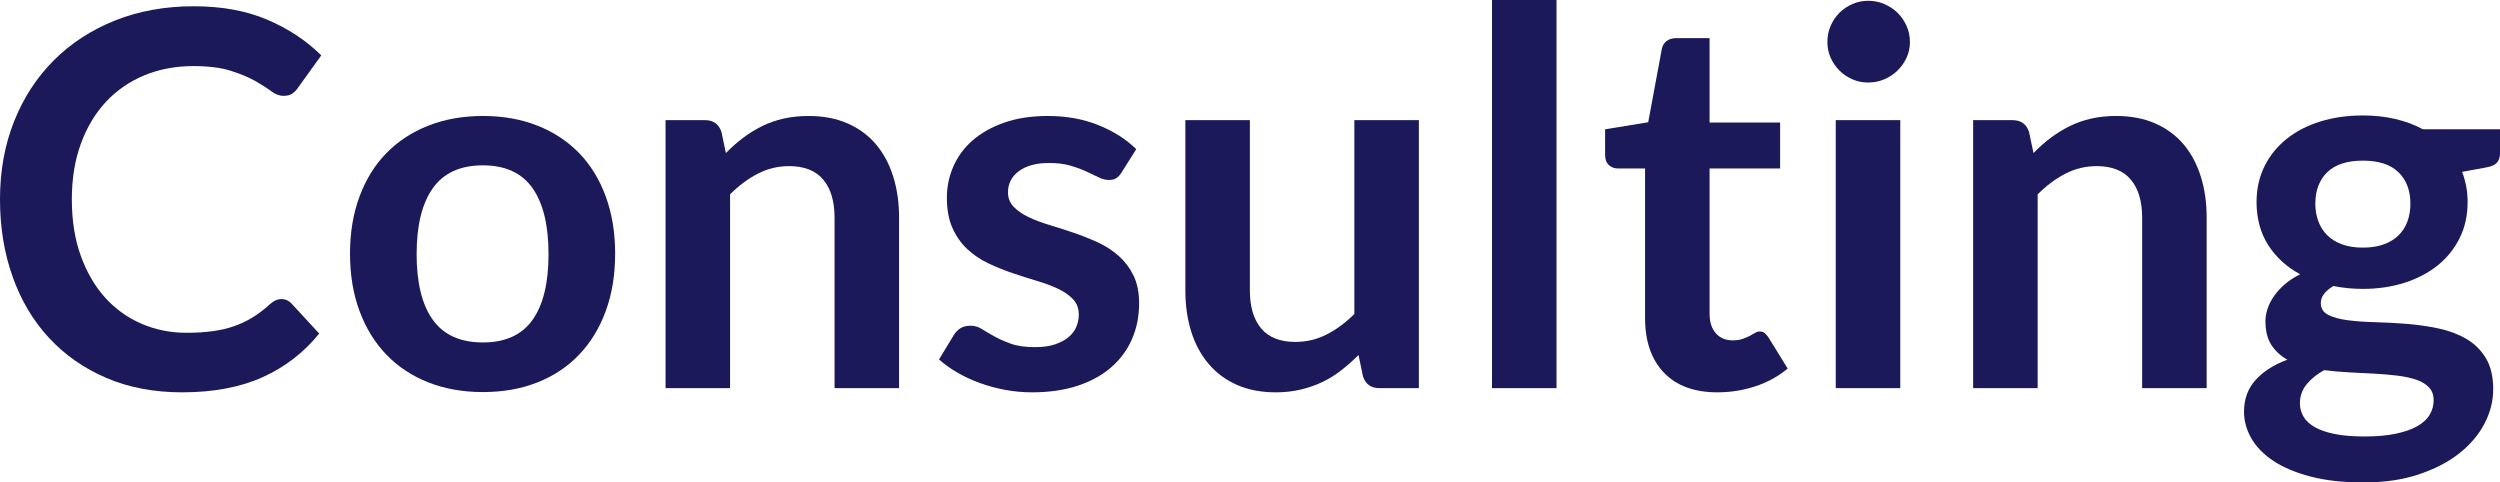
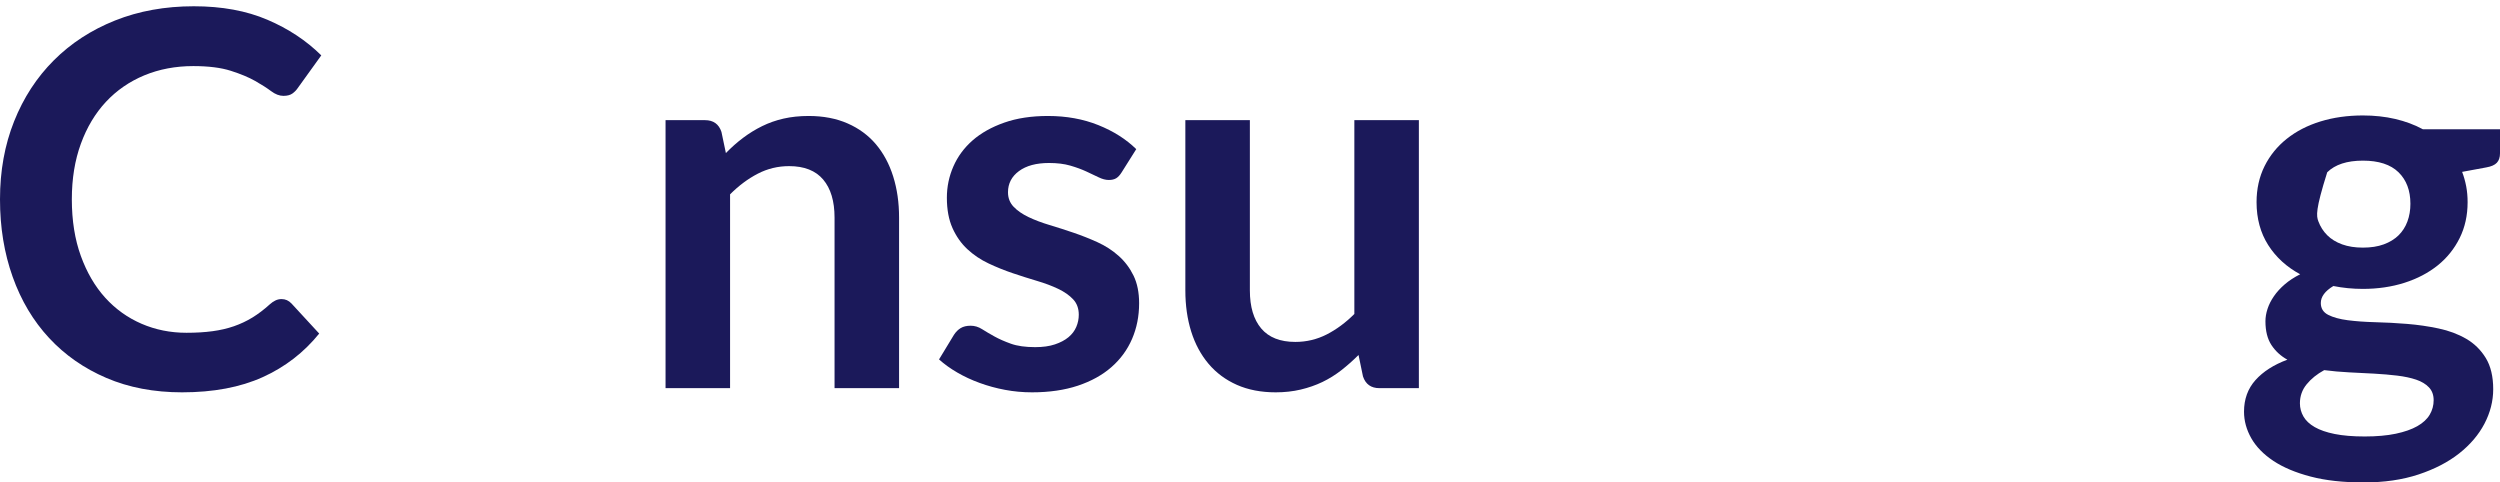
<svg xmlns="http://www.w3.org/2000/svg" width="143.565px" height="27.705px" viewBox="0 0 143.565 27.705">
  <title>Consulting</title>
  <g id="Site" stroke="none" stroke-width="1" fill="none" fill-rule="evenodd">
    <g id="Consulting" fill="#1B195A" fill-rule="nonzero">
      <path d="M16.17,17.175 C16.39,17.175 16.58,17.26 16.74,17.43 L18.33,19.155 C17.45,20.245 16.367,21.08 15.082,21.66 C13.797,22.24 12.255,22.53 10.455,22.53 C8.845,22.53 7.397,22.255 6.112,21.705 C4.827,21.155 3.73,20.39 2.82,19.41 C1.91,18.43 1.212,17.26 0.728,15.9 C0.242,14.54 0,13.055 0,11.445 C0,9.815 0.27,8.322 0.81,6.968 C1.35,5.612 2.11,4.445 3.09,3.465 C4.07,2.485 5.242,1.722 6.607,1.177 C7.973,0.632 9.48,0.36 11.13,0.36 C12.74,0.36 14.148,0.618 15.352,1.133 C16.558,1.647 17.59,2.33 18.45,3.18 L17.1,5.055 C17.02,5.175 16.918,5.28 16.793,5.37 C16.668,5.46 16.495,5.505 16.275,5.505 C16.045,5.505 15.81,5.415 15.57,5.235 C15.33,5.055 15.025,4.86 14.655,4.65 C14.285,4.44 13.818,4.245 13.252,4.065 C12.688,3.885 11.97,3.795 11.1,3.795 C10.08,3.795 9.143,3.973 8.287,4.327 C7.433,4.683 6.697,5.19 6.082,5.85 C5.468,6.51 4.987,7.312 4.643,8.258 C4.298,9.203 4.125,10.265 4.125,11.445 C4.125,12.665 4.298,13.75 4.643,14.7 C4.987,15.65 5.455,16.45 6.045,17.1 C6.635,17.75 7.33,18.247 8.13,18.593 C8.93,18.938 9.79,19.11 10.71,19.11 C11.26,19.11 11.758,19.08 12.203,19.02 C12.648,18.96 13.057,18.865 13.432,18.735 C13.807,18.605 14.162,18.438 14.498,18.233 C14.832,18.027 15.165,17.775 15.495,17.475 C15.595,17.385 15.7,17.312 15.81,17.258 C15.92,17.203 16.04,17.175 16.17,17.175 Z" id="Path" />
-       <path d="M27.735,6.66 C28.885,6.66 29.927,6.845 30.863,7.215 C31.797,7.585 32.595,8.11 33.255,8.79 C33.915,9.47 34.425,10.3 34.785,11.28 C35.145,12.26 35.325,13.355 35.325,14.565 C35.325,15.785 35.145,16.885 34.785,17.865 C34.425,18.845 33.915,19.68 33.255,20.37 C32.595,21.06 31.797,21.59 30.863,21.96 C29.927,22.33 28.885,22.515 27.735,22.515 C26.585,22.515 25.54,22.33 24.6,21.96 C23.66,21.59 22.858,21.06 22.192,20.37 C21.527,19.68 21.012,18.845 20.648,17.865 C20.282,16.885 20.1,15.785 20.1,14.565 C20.1,13.355 20.282,12.26 20.648,11.28 C21.012,10.3 21.527,9.47 22.192,8.79 C22.858,8.11 23.66,7.585 24.6,7.215 C25.54,6.845 26.585,6.66 27.735,6.66 Z M27.735,19.665 C29.015,19.665 29.962,19.235 30.578,18.375 C31.192,17.515 31.5,16.255 31.5,14.595 C31.5,12.935 31.192,11.67 30.578,10.8 C29.962,9.93 29.015,9.495 27.735,9.495 C26.435,9.495 25.475,9.932 24.855,10.807 C24.235,11.682 23.925,12.945 23.925,14.595 C23.925,16.245 24.235,17.503 24.855,18.367 C25.475,19.233 26.435,19.665 27.735,19.665 Z" id="Shape" />
      <path d="M38.22,22.29 L38.22,6.9 L40.485,6.9 C40.965,6.9 41.28,7.125 41.43,7.575 L41.685,8.79 C41.995,8.47 42.322,8.18 42.667,7.92 C43.013,7.66 43.377,7.435 43.763,7.245 C44.148,7.055 44.56,6.91 45,6.81 C45.44,6.71 45.92,6.66 46.44,6.66 C47.28,6.66 48.025,6.803 48.675,7.088 C49.325,7.372 49.867,7.772 50.303,8.287 C50.737,8.803 51.068,9.418 51.292,10.133 C51.517,10.848 51.63,11.635 51.63,12.495 L51.63,22.29 L47.925,22.29 L47.925,12.495 C47.925,11.555 47.708,10.828 47.273,10.312 C46.837,9.797 46.185,9.54 45.315,9.54 C44.675,9.54 44.075,9.685 43.515,9.975 C42.955,10.265 42.425,10.66 41.925,11.16 L41.925,22.29 L38.22,22.29 Z" id="Path" />
      <path d="M64.41,9.9 C64.31,10.06 64.205,10.172 64.095,10.238 C63.985,10.303 63.845,10.335 63.675,10.335 C63.495,10.335 63.303,10.285 63.097,10.185 C62.892,10.085 62.655,9.973 62.385,9.848 C62.115,9.723 61.807,9.61 61.462,9.51 C61.117,9.41 60.71,9.36 60.24,9.36 C59.51,9.36 58.935,9.515 58.515,9.825 C58.095,10.135 57.885,10.54 57.885,11.04 C57.885,11.37 57.992,11.648 58.208,11.873 C58.422,12.098 58.708,12.295 59.062,12.465 C59.417,12.635 59.82,12.787 60.27,12.922 C60.72,13.057 61.18,13.205 61.65,13.365 C62.12,13.525 62.58,13.707 63.03,13.912 C63.48,14.117 63.883,14.377 64.237,14.693 C64.593,15.008 64.877,15.385 65.093,15.825 C65.308,16.265 65.415,16.795 65.415,17.415 C65.415,18.155 65.28,18.837 65.01,19.462 C64.74,20.087 64.345,20.628 63.825,21.082 C63.305,21.538 62.663,21.892 61.898,22.148 C61.133,22.402 60.255,22.53 59.265,22.53 C58.735,22.53 58.218,22.483 57.712,22.387 C57.208,22.293 56.722,22.16 56.258,21.99 C55.792,21.82 55.362,21.62 54.968,21.39 C54.572,21.16 54.225,20.91 53.925,20.64 L54.78,19.23 C54.89,19.06 55.02,18.93 55.17,18.84 C55.32,18.75 55.51,18.705 55.74,18.705 C55.97,18.705 56.188,18.77 56.392,18.9 C56.597,19.03 56.835,19.17 57.105,19.32 C57.375,19.47 57.693,19.61 58.057,19.74 C58.422,19.87 58.885,19.935 59.445,19.935 C59.885,19.935 60.263,19.883 60.578,19.777 C60.892,19.672 61.153,19.535 61.358,19.365 C61.562,19.195 61.712,18.997 61.807,18.773 C61.903,18.547 61.95,18.315 61.95,18.075 C61.95,17.715 61.843,17.42 61.627,17.19 C61.413,16.96 61.127,16.76 60.773,16.59 C60.417,16.42 60.013,16.267 59.557,16.133 C59.102,15.998 58.638,15.85 58.163,15.69 C57.688,15.53 57.222,15.342 56.767,15.127 C56.312,14.912 55.907,14.64 55.553,14.31 C55.197,13.98 54.913,13.575 54.697,13.095 C54.483,12.615 54.375,12.035 54.375,11.355 C54.375,10.725 54.5,10.125 54.75,9.555 C55,8.985 55.367,8.488 55.852,8.062 C56.337,7.638 56.943,7.298 57.667,7.043 C58.392,6.787 59.23,6.66 60.18,6.66 C61.24,6.66 62.205,6.835 63.075,7.185 C63.945,7.535 64.67,7.995 65.25,8.565 L64.41,9.9 Z" id="Path" />
      <path d="M71.775,6.9 L71.775,16.68 C71.775,17.62 71.993,18.348 72.427,18.863 C72.862,19.378 73.515,19.635 74.385,19.635 C75.025,19.635 75.625,19.492 76.185,19.207 C76.745,18.922 77.275,18.53 77.775,18.03 L77.775,6.9 L81.48,6.9 L81.48,22.29 L79.215,22.29 C78.735,22.29 78.42,22.065 78.27,21.615 L78.015,20.385 C77.695,20.705 77.365,20.997 77.025,21.262 C76.685,21.527 76.323,21.753 75.938,21.938 C75.552,22.122 75.138,22.267 74.692,22.372 C74.248,22.477 73.77,22.53 73.26,22.53 C72.42,22.53 71.677,22.387 71.032,22.102 C70.388,21.817 69.845,21.415 69.405,20.895 C68.965,20.375 68.632,19.758 68.407,19.043 C68.183,18.328 68.07,17.54 68.07,16.68 L68.07,6.9 L71.775,6.9 Z" id="Path" />
-       <polygon id="Path" points="89.385 0 89.385 22.29 85.68 22.29 85.68 0" />
-       <path d="M98.625,22.53 C97.295,22.53 96.27,22.152 95.55,21.398 C94.83,20.642 94.47,19.6 94.47,18.27 L94.47,9.675 L92.91,9.675 C92.71,9.675 92.537,9.61 92.392,9.48 C92.248,9.35 92.175,9.155 92.175,8.895 L92.175,7.425 L94.65,7.02 L95.43,2.82 C95.47,2.62 95.562,2.465 95.707,2.355 C95.853,2.245 96.035,2.19 96.255,2.19 L98.175,2.19 L98.175,7.035 L102.225,7.035 L102.225,9.675 L98.175,9.675 L98.175,18.015 C98.175,18.495 98.295,18.87 98.535,19.14 C98.775,19.41 99.095,19.545 99.495,19.545 C99.725,19.545 99.918,19.517 100.073,19.462 C100.228,19.407 100.362,19.35 100.478,19.29 C100.593,19.23 100.695,19.172 100.785,19.117 C100.875,19.062 100.965,19.035 101.055,19.035 C101.165,19.035 101.255,19.062 101.325,19.117 C101.395,19.172 101.47,19.255 101.55,19.365 L102.66,21.165 C102.12,21.615 101.5,21.955 100.8,22.185 C100.1,22.415 99.375,22.53 98.625,22.53 Z" id="Path" />
-       <path d="M109.125,6.9 L109.125,22.29 L105.42,22.29 L105.42,6.9 L109.125,6.9 Z M109.68,2.415 C109.68,2.735 109.615,3.035 109.485,3.315 C109.355,3.595 109.183,3.84 108.968,4.05 C108.752,4.26 108.5,4.428 108.21,4.553 C107.92,4.678 107.61,4.74 107.28,4.74 C106.96,4.74 106.657,4.678 106.373,4.553 C106.088,4.428 105.84,4.26 105.63,4.05 C105.42,3.84 105.252,3.595 105.127,3.315 C105.002,3.035 104.94,2.735 104.94,2.415 C104.94,2.085 105.002,1.775 105.127,1.485 C105.252,1.195 105.42,0.945 105.63,0.735 C105.84,0.525 106.088,0.357 106.373,0.233 C106.657,0.107 106.96,0.045 107.28,0.045 C107.61,0.045 107.92,0.107 108.21,0.233 C108.5,0.357 108.752,0.525 108.968,0.735 C109.183,0.945 109.355,1.195 109.485,1.485 C109.615,1.775 109.68,2.085 109.68,2.415 Z" id="Shape" />
-       <path d="M113.31,22.29 L113.31,6.9 L115.575,6.9 C116.055,6.9 116.37,7.125 116.52,7.575 L116.775,8.79 C117.085,8.47 117.412,8.18 117.757,7.92 C118.103,7.66 118.468,7.435 118.853,7.245 C119.237,7.055 119.65,6.91 120.09,6.81 C120.53,6.71 121.01,6.66 121.53,6.66 C122.37,6.66 123.115,6.803 123.765,7.088 C124.415,7.372 124.957,7.772 125.392,8.287 C125.828,8.803 126.157,9.418 126.382,10.133 C126.608,10.848 126.72,11.635 126.72,12.495 L126.72,22.29 L123.015,22.29 L123.015,12.495 C123.015,11.555 122.797,10.828 122.362,10.312 C121.927,9.797 121.275,9.54 120.405,9.54 C119.765,9.54 119.165,9.685 118.605,9.975 C118.045,10.265 117.515,10.66 117.015,11.16 L117.015,22.29 L113.31,22.29 Z" id="Path" />
-       <path d="M135.69,6.63 C136.35,6.63 136.97,6.697 137.55,6.832 C138.13,6.968 138.66,7.165 139.14,7.425 L143.565,7.425 L143.565,8.805 C143.565,9.035 143.505,9.215 143.385,9.345 C143.265,9.475 143.06,9.565 142.77,9.615 L141.39,9.87 C141.49,10.13 141.567,10.405 141.623,10.695 C141.678,10.985 141.705,11.29 141.705,11.61 C141.705,12.37 141.553,13.057 141.248,13.672 C140.942,14.287 140.523,14.81 139.988,15.24 C139.452,15.67 138.817,16.003 138.083,16.238 C137.347,16.473 136.55,16.59 135.69,16.59 C135.11,16.59 134.545,16.535 133.995,16.425 C133.515,16.715 133.275,17.04 133.275,17.4 C133.275,17.71 133.417,17.938 133.702,18.082 C133.988,18.227 134.363,18.33 134.827,18.39 C135.292,18.45 135.82,18.488 136.41,18.503 C137,18.517 137.605,18.55 138.225,18.6 C138.845,18.65 139.45,18.738 140.04,18.863 C140.63,18.988 141.157,19.185 141.623,19.455 C142.088,19.725 142.463,20.093 142.748,20.558 C143.032,21.023 143.175,21.62 143.175,22.35 C143.175,23.03 143.007,23.69 142.673,24.33 C142.338,24.97 141.852,25.54 141.218,26.04 C140.583,26.54 139.805,26.942 138.885,27.247 C137.965,27.552 136.915,27.705 135.735,27.705 C134.565,27.705 133.55,27.593 132.69,27.367 C131.83,27.142 131.118,26.843 130.553,26.468 C129.988,26.093 129.565,25.66 129.285,25.17 C129.005,24.68 128.865,24.17 128.865,23.64 C128.865,22.92 129.085,22.315 129.525,21.825 C129.965,21.335 130.575,20.945 131.355,20.655 C130.975,20.445 130.67,20.165 130.44,19.815 C130.21,19.465 130.095,19.01 130.095,18.45 C130.095,18.22 130.135,17.983 130.215,17.738 C130.295,17.492 130.417,17.25 130.583,17.01 C130.748,16.77 130.955,16.543 131.205,16.328 C131.455,16.113 131.75,15.92 132.09,15.75 C131.31,15.33 130.697,14.77 130.252,14.07 C129.808,13.37 129.585,12.55 129.585,11.61 C129.585,10.85 129.738,10.162 130.042,9.547 C130.347,8.932 130.773,8.408 131.317,7.973 C131.863,7.537 132.507,7.205 133.252,6.975 C133.998,6.745 134.81,6.63 135.69,6.63 Z M139.755,22.98 C139.755,22.68 139.665,22.435 139.485,22.245 C139.305,22.055 139.06,21.907 138.75,21.802 C138.44,21.698 138.077,21.62 137.662,21.57 C137.248,21.52 136.808,21.483 136.343,21.457 C135.877,21.433 135.398,21.407 134.903,21.383 C134.407,21.358 133.93,21.315 133.47,21.255 C133.05,21.485 132.713,21.758 132.458,22.073 C132.202,22.387 132.075,22.75 132.075,23.16 C132.075,23.43 132.143,23.683 132.278,23.918 C132.412,24.152 132.627,24.355 132.923,24.525 C133.218,24.695 133.6,24.828 134.07,24.922 C134.54,25.017 135.115,25.065 135.795,25.065 C136.485,25.065 137.08,25.012 137.58,24.907 C138.08,24.802 138.493,24.657 138.817,24.473 C139.143,24.288 139.38,24.067 139.53,23.812 C139.68,23.558 139.755,23.28 139.755,22.98 Z M135.69,14.22 C136.15,14.22 136.55,14.158 136.89,14.033 C137.23,13.908 137.512,13.735 137.738,13.515 C137.963,13.295 138.132,13.03 138.248,12.72 C138.363,12.41 138.42,12.07 138.42,11.7 C138.42,10.94 138.192,10.338 137.738,9.893 C137.282,9.447 136.6,9.225 135.69,9.225 C134.78,9.225 134.097,9.447 133.643,9.893 C133.188,10.338 132.96,10.94 132.96,11.7 C132.96,12.06 133.018,12.395 133.132,12.705 C133.248,13.015 133.417,13.283 133.643,13.508 C133.868,13.732 134.153,13.908 134.498,14.033 C134.843,14.158 135.24,14.22 135.69,14.22 Z" id="Shape" />
+       <path d="M135.69,6.63 C136.35,6.63 136.97,6.697 137.55,6.832 C138.13,6.968 138.66,7.165 139.14,7.425 L143.565,7.425 L143.565,8.805 C143.565,9.035 143.505,9.215 143.385,9.345 C143.265,9.475 143.06,9.565 142.77,9.615 L141.39,9.87 C141.49,10.13 141.567,10.405 141.623,10.695 C141.678,10.985 141.705,11.29 141.705,11.61 C141.705,12.37 141.553,13.057 141.248,13.672 C140.942,14.287 140.523,14.81 139.988,15.24 C139.452,15.67 138.817,16.003 138.083,16.238 C137.347,16.473 136.55,16.59 135.69,16.59 C135.11,16.59 134.545,16.535 133.995,16.425 C133.515,16.715 133.275,17.04 133.275,17.4 C133.275,17.71 133.417,17.938 133.702,18.082 C133.988,18.227 134.363,18.33 134.827,18.39 C135.292,18.45 135.82,18.488 136.41,18.503 C137,18.517 137.605,18.55 138.225,18.6 C138.845,18.65 139.45,18.738 140.04,18.863 C140.63,18.988 141.157,19.185 141.623,19.455 C142.088,19.725 142.463,20.093 142.748,20.558 C143.032,21.023 143.175,21.62 143.175,22.35 C143.175,23.03 143.007,23.69 142.673,24.33 C142.338,24.97 141.852,25.54 141.218,26.04 C140.583,26.54 139.805,26.942 138.885,27.247 C137.965,27.552 136.915,27.705 135.735,27.705 C134.565,27.705 133.55,27.593 132.69,27.367 C131.83,27.142 131.118,26.843 130.553,26.468 C129.988,26.093 129.565,25.66 129.285,25.17 C129.005,24.68 128.865,24.17 128.865,23.64 C128.865,22.92 129.085,22.315 129.525,21.825 C129.965,21.335 130.575,20.945 131.355,20.655 C130.975,20.445 130.67,20.165 130.44,19.815 C130.21,19.465 130.095,19.01 130.095,18.45 C130.095,18.22 130.135,17.983 130.215,17.738 C130.295,17.492 130.417,17.25 130.583,17.01 C130.748,16.77 130.955,16.543 131.205,16.328 C131.455,16.113 131.75,15.92 132.09,15.75 C131.31,15.33 130.697,14.77 130.252,14.07 C129.808,13.37 129.585,12.55 129.585,11.61 C129.585,10.85 129.738,10.162 130.042,9.547 C130.347,8.932 130.773,8.408 131.317,7.973 C131.863,7.537 132.507,7.205 133.252,6.975 C133.998,6.745 134.81,6.63 135.69,6.63 Z M139.755,22.98 C139.755,22.68 139.665,22.435 139.485,22.245 C139.305,22.055 139.06,21.907 138.75,21.802 C138.44,21.698 138.077,21.62 137.662,21.57 C137.248,21.52 136.808,21.483 136.343,21.457 C135.877,21.433 135.398,21.407 134.903,21.383 C134.407,21.358 133.93,21.315 133.47,21.255 C133.05,21.485 132.713,21.758 132.458,22.073 C132.202,22.387 132.075,22.75 132.075,23.16 C132.075,23.43 132.143,23.683 132.278,23.918 C132.412,24.152 132.627,24.355 132.923,24.525 C133.218,24.695 133.6,24.828 134.07,24.922 C134.54,25.017 135.115,25.065 135.795,25.065 C136.485,25.065 137.08,25.012 137.58,24.907 C138.08,24.802 138.493,24.657 138.817,24.473 C139.143,24.288 139.38,24.067 139.53,23.812 C139.68,23.558 139.755,23.28 139.755,22.98 Z M135.69,14.22 C136.15,14.22 136.55,14.158 136.89,14.033 C137.23,13.908 137.512,13.735 137.738,13.515 C137.963,13.295 138.132,13.03 138.248,12.72 C138.363,12.41 138.42,12.07 138.42,11.7 C138.42,10.94 138.192,10.338 137.738,9.893 C137.282,9.447 136.6,9.225 135.69,9.225 C134.78,9.225 134.097,9.447 133.643,9.893 C132.96,12.06 133.018,12.395 133.132,12.705 C133.248,13.015 133.417,13.283 133.643,13.508 C133.868,13.732 134.153,13.908 134.498,14.033 C134.843,14.158 135.24,14.22 135.69,14.22 Z" id="Shape" />
    </g>
  </g>
</svg>